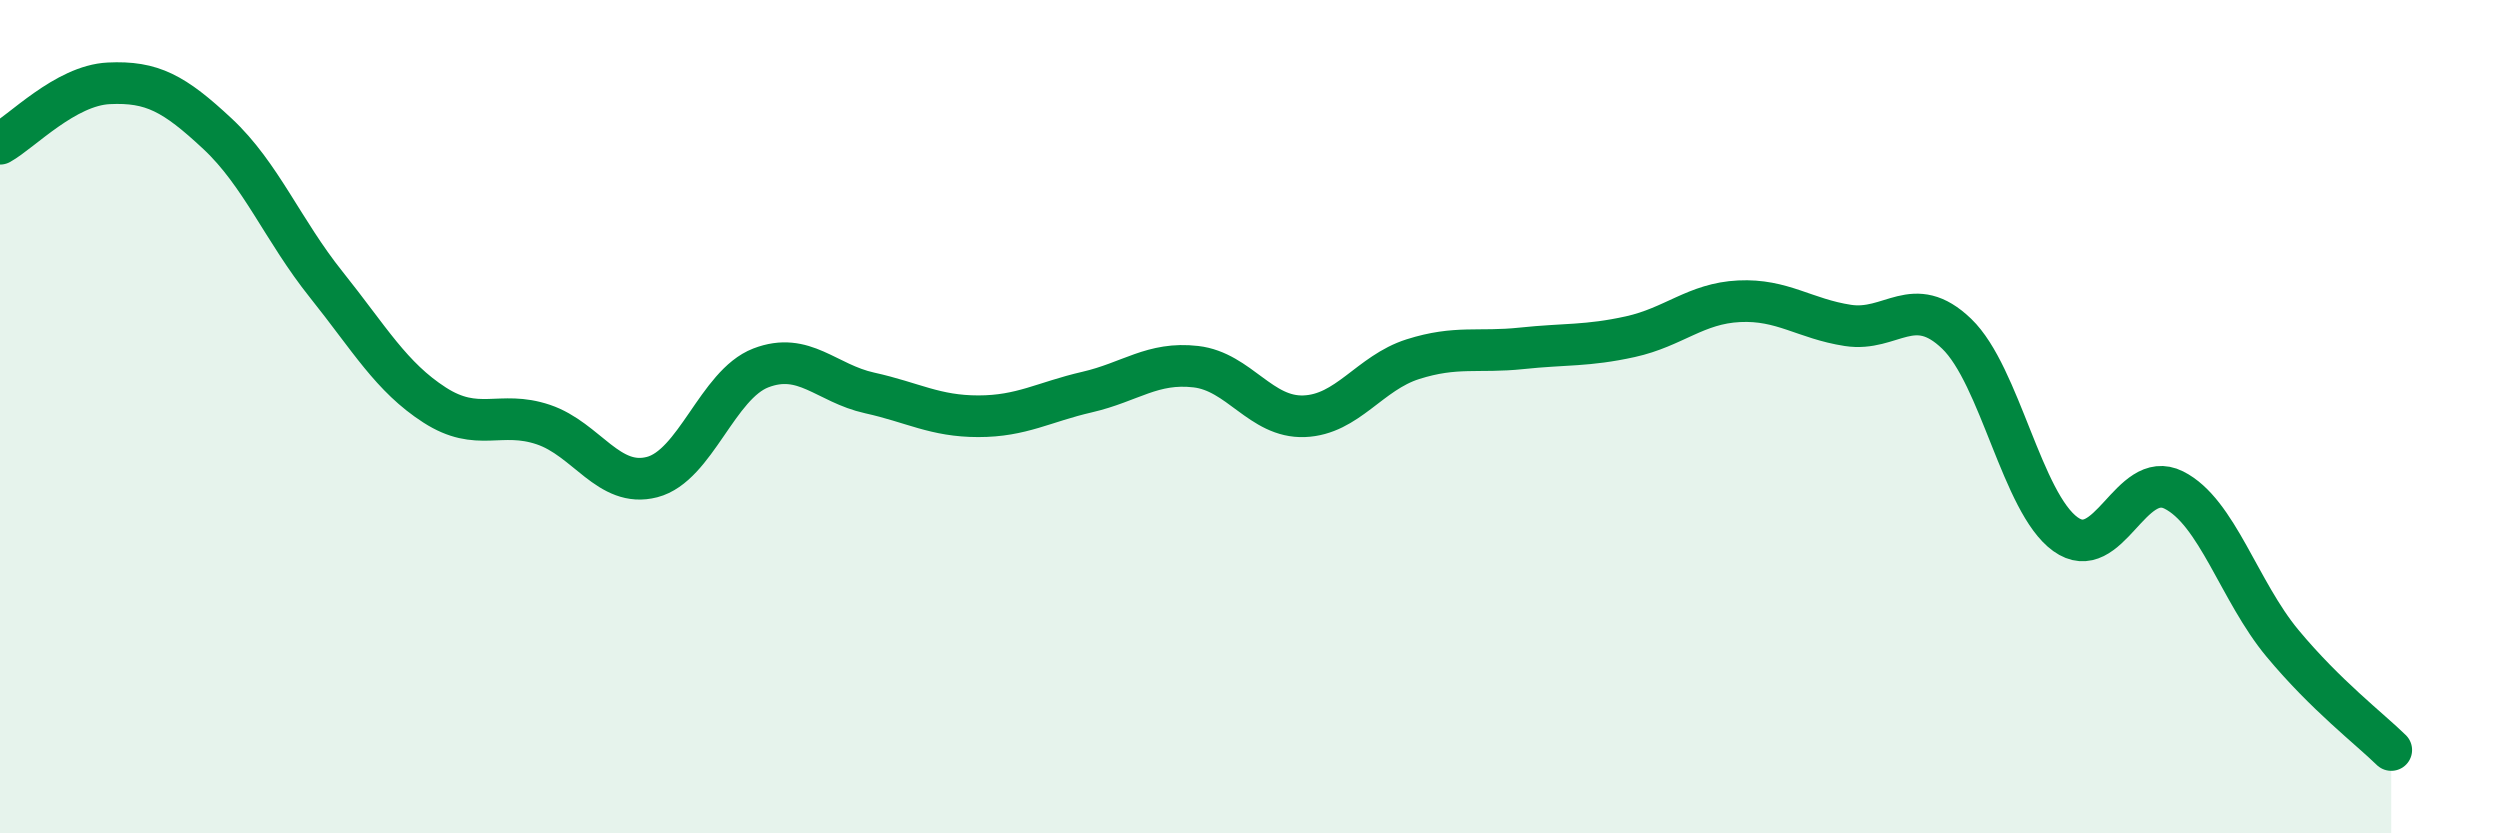
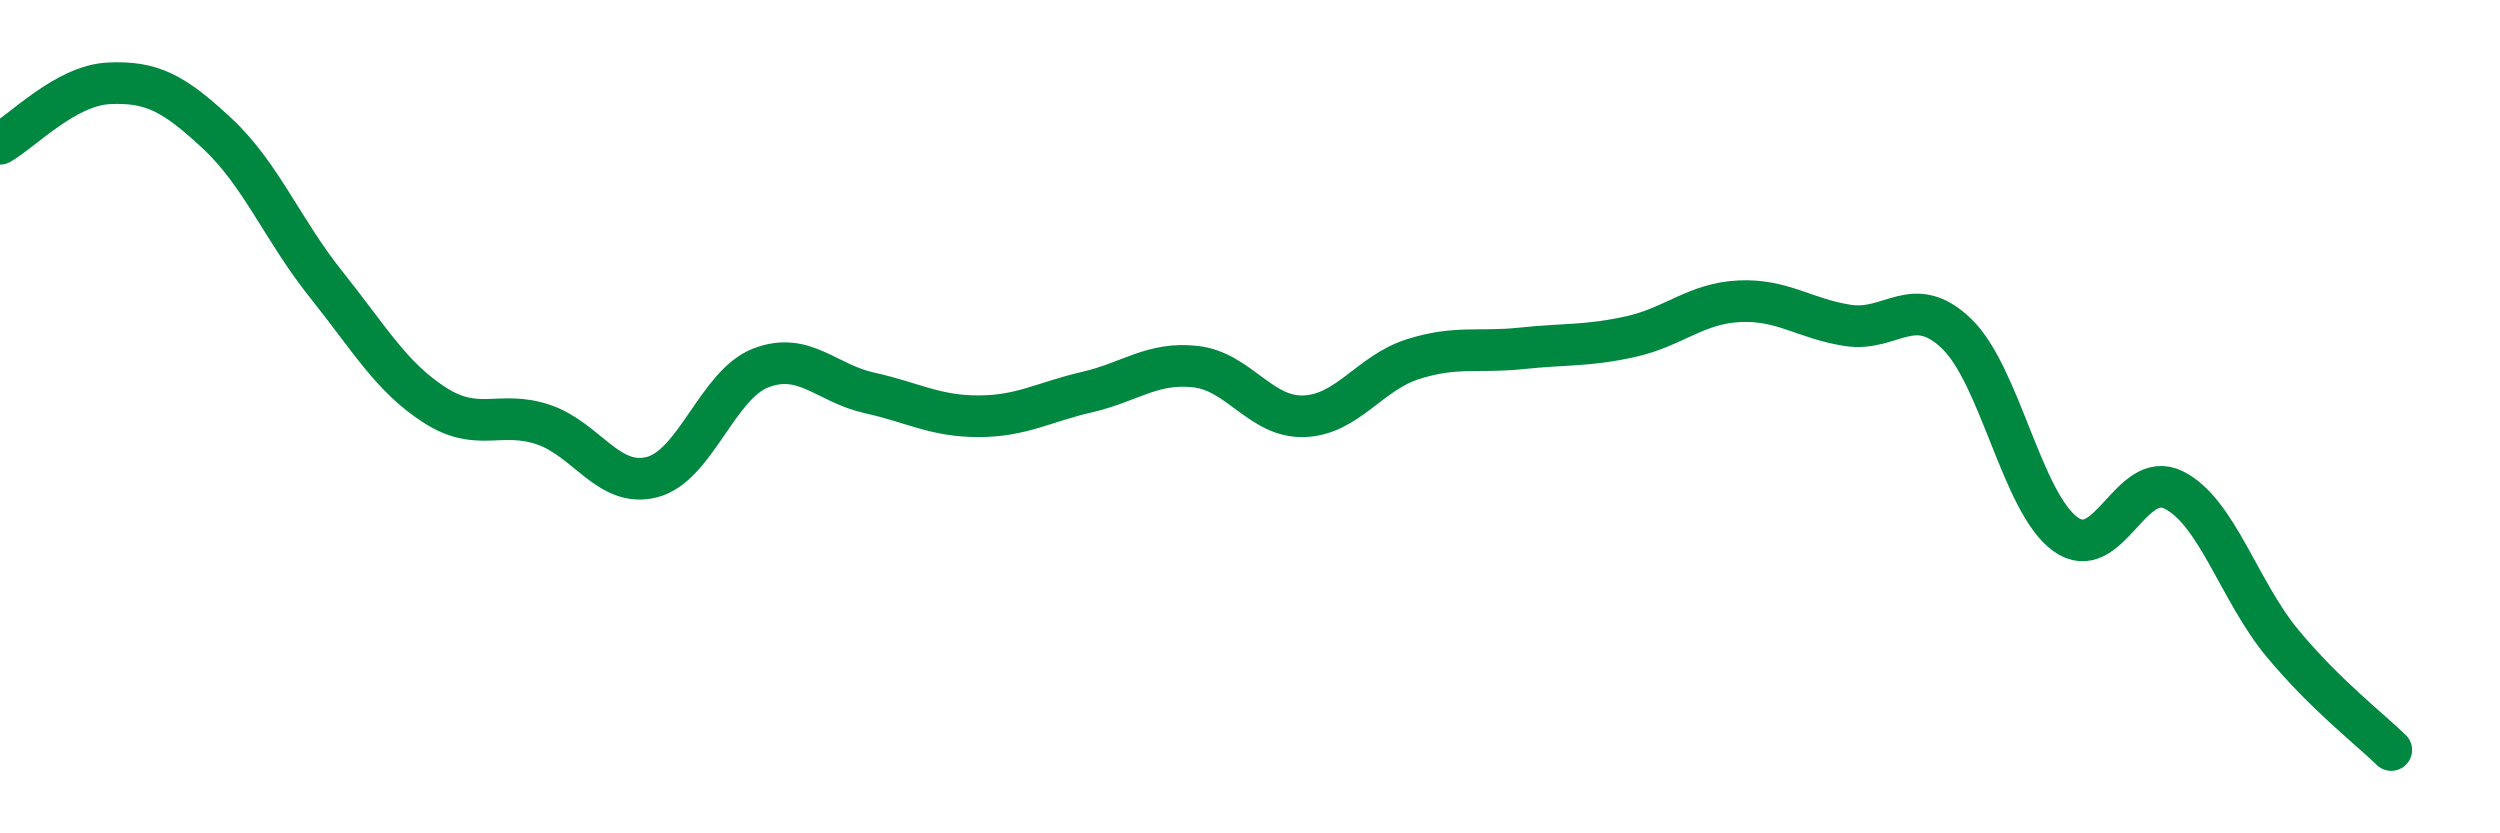
<svg xmlns="http://www.w3.org/2000/svg" width="60" height="20" viewBox="0 0 60 20">
-   <path d="M 0,3.45 C 0.52,3.16 1.57,2.05 2.61,2 C 3.65,1.95 4.18,2.24 5.22,3.21 C 6.26,4.18 6.79,5.53 7.83,6.83 C 8.87,8.13 9.39,9.05 10.43,9.72 C 11.47,10.39 12,9.84 13.04,10.19 C 14.08,10.54 14.61,11.72 15.65,11.45 C 16.69,11.18 17.22,9.23 18.26,8.83 C 19.3,8.43 19.83,9.2 20.87,9.43 C 21.91,9.66 22.44,9.99 23.48,9.99 C 24.52,9.99 25.05,9.65 26.09,9.41 C 27.13,9.17 27.66,8.68 28.7,8.8 C 29.74,8.92 30.26,10.03 31.3,9.99 C 32.34,9.95 32.87,8.95 33.91,8.62 C 34.95,8.29 35.48,8.47 36.52,8.36 C 37.56,8.25 38.09,8.31 39.13,8.08 C 40.17,7.85 40.7,7.28 41.74,7.23 C 42.78,7.18 43.31,7.65 44.35,7.81 C 45.39,7.97 45.92,7.01 46.96,8.01 C 48,9.01 48.53,12.07 49.57,12.82 C 50.61,13.57 51.13,11.24 52.17,11.76 C 53.21,12.28 53.74,14.19 54.78,15.44 C 55.82,16.69 56.87,17.49 57.39,18L57.39 20L0 20Z" fill="#008740" opacity="0.1" stroke-linecap="round" stroke-linejoin="round" />
  <path d="M 0,3.45 C 0.52,3.16 1.57,2.05 2.61,2 C 3.65,1.95 4.18,2.24 5.22,3.21 C 6.26,4.18 6.79,5.53 7.83,6.83 C 8.87,8.13 9.39,9.05 10.43,9.72 C 11.47,10.39 12,9.84 13.04,10.19 C 14.08,10.54 14.61,11.72 15.65,11.45 C 16.69,11.18 17.22,9.23 18.26,8.83 C 19.3,8.43 19.83,9.2 20.87,9.43 C 21.91,9.66 22.44,9.99 23.48,9.99 C 24.52,9.99 25.05,9.65 26.09,9.41 C 27.13,9.17 27.66,8.68 28.7,8.8 C 29.74,8.92 30.26,10.03 31.3,9.99 C 32.34,9.95 32.87,8.95 33.91,8.62 C 34.95,8.29 35.48,8.47 36.52,8.36 C 37.56,8.25 38.09,8.31 39.13,8.08 C 40.17,7.85 40.7,7.28 41.74,7.23 C 42.78,7.18 43.31,7.65 44.35,7.81 C 45.39,7.97 45.92,7.01 46.96,8.01 C 48,9.01 48.53,12.07 49.57,12.82 C 50.61,13.57 51.13,11.24 52.17,11.76 C 53.21,12.28 53.74,14.19 54.78,15.44 C 55.82,16.69 56.87,17.49 57.39,18" stroke="#008740" stroke-width="1" fill="none" stroke-linecap="round" stroke-linejoin="round" />
</svg>